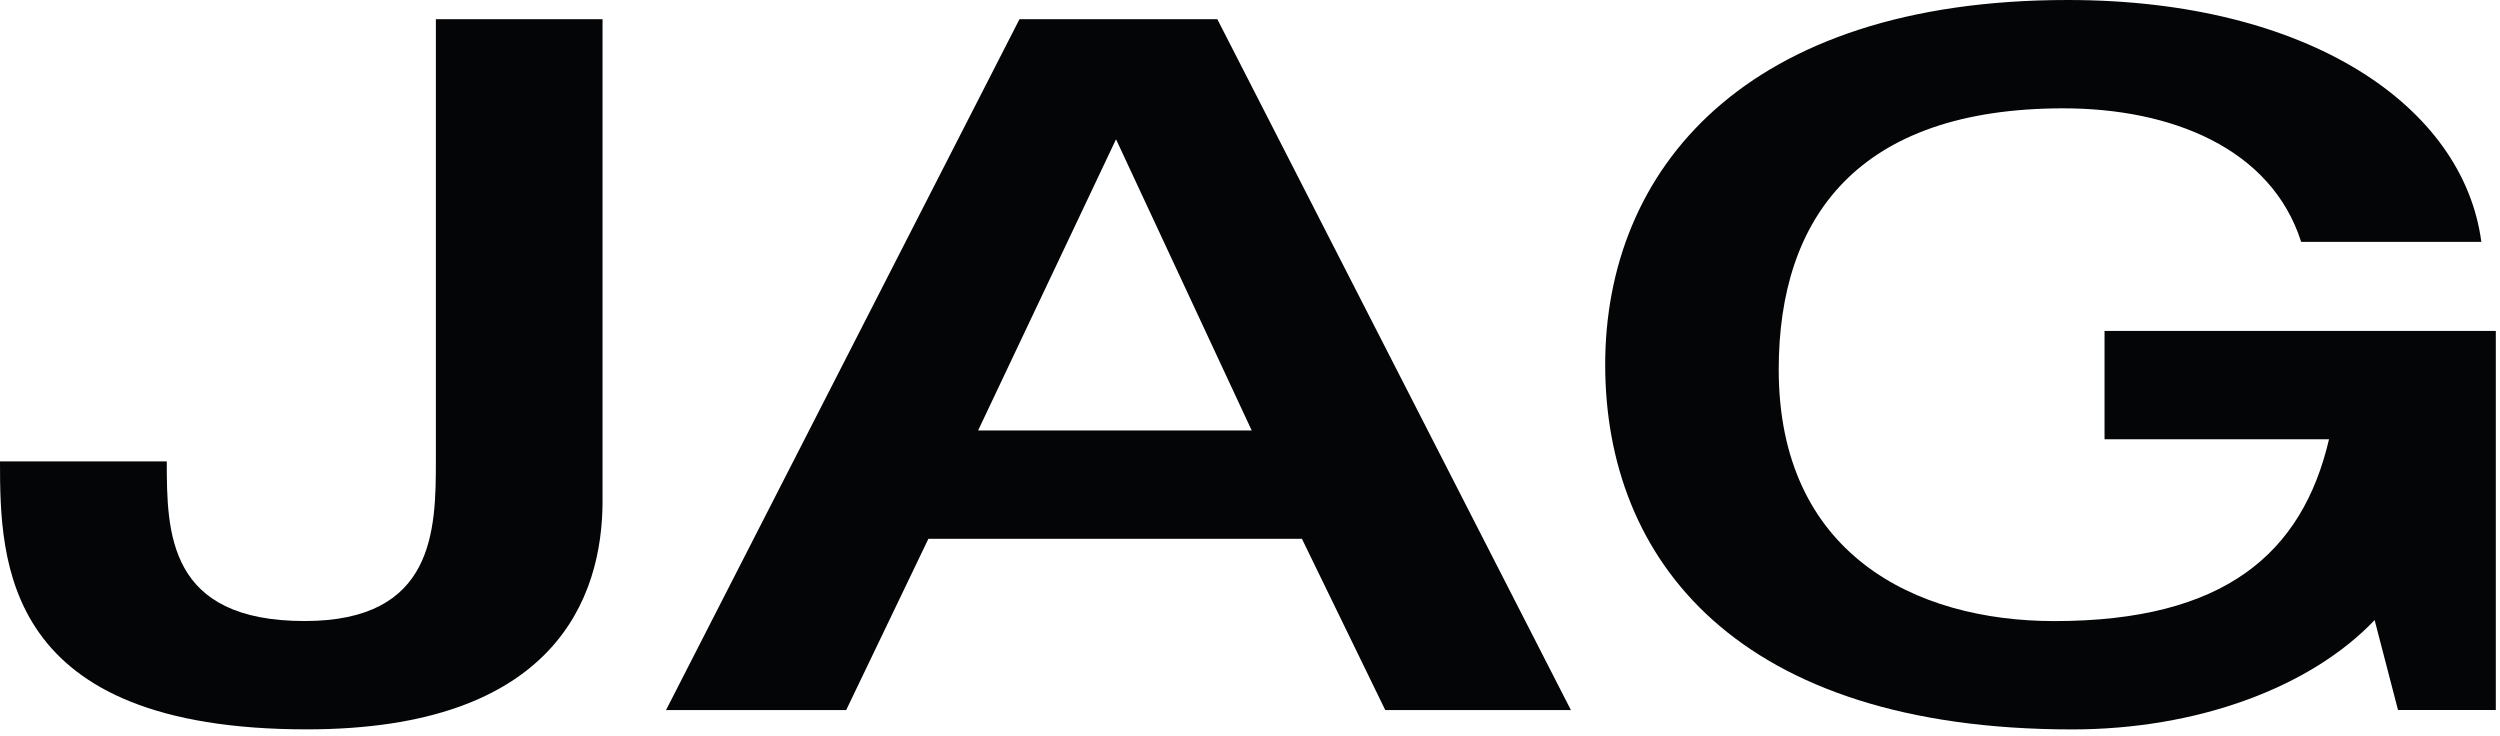
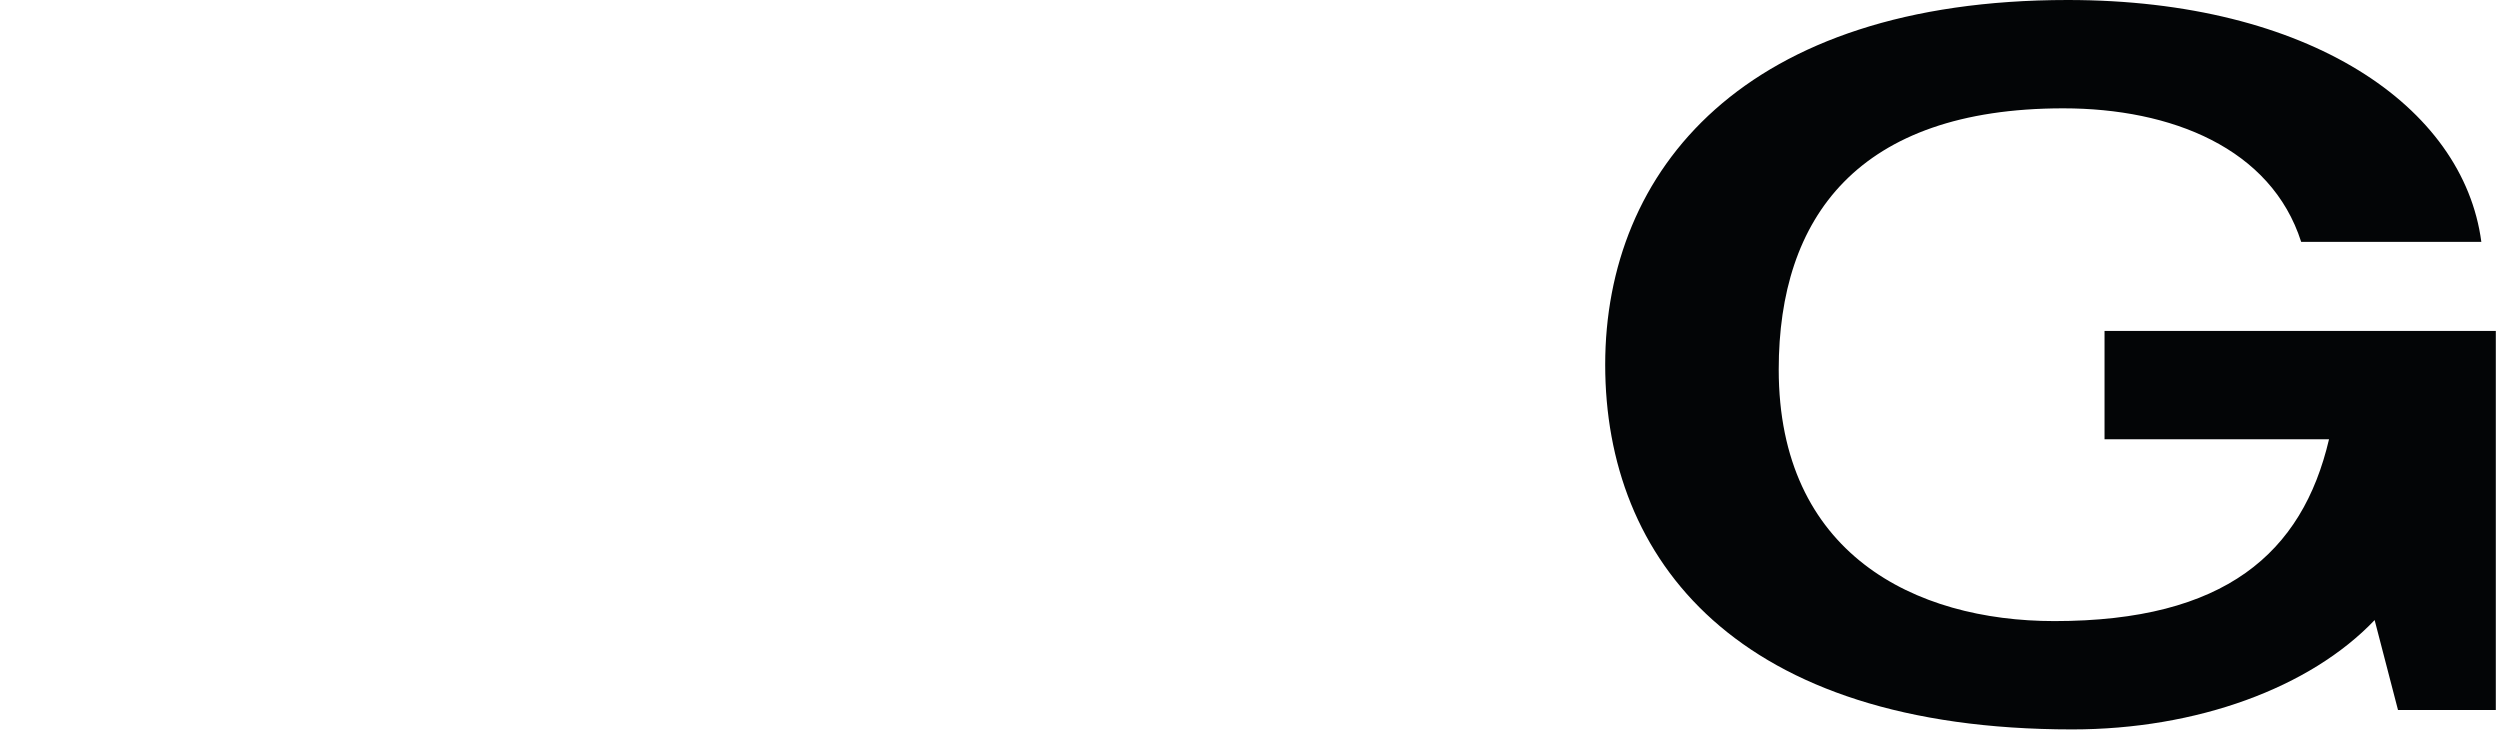
<svg xmlns="http://www.w3.org/2000/svg" width="129" height="38" viewBox="0 0 129 38" fill="none">
-   <path d="M22.485 0.992H31.091V25.857C31.091 30.848 28.622 37.635 15.832 37.635C0.174 37.635 0 29.045 0 23.807H8.606C8.606 27.503 8.664 32.045 15.723 32.045C22.433 32.045 22.491 27.353 22.491 23.755V0.992H22.485Z" fill="#030506" />
-   <path d="M64.588 22.212L57.587 7.187L50.47 22.212H64.588ZM52.604 0.992H62.815L81.058 36.639H71.479L67.179 27.802H47.905L43.663 36.639H34.367L52.604 0.992Z" fill="#030506" />
  <path d="M128.784 36.636H123.737L122.531 31.996C119.205 35.491 113.352 37.638 106.925 37.638C89.597 37.638 82.828 28.853 82.828 18.819C82.828 8.785 89.996 0 106.693 0C119.141 0 127.115 5.492 128.037 12.481H118.741C117.194 7.64 112.03 5.59 106.467 5.59C95.856 5.59 91.782 11.232 91.782 19.066C91.782 28.554 98.783 32.048 106.009 32.048C114.789 32.048 118.799 28.554 120.178 22.665H108.594V17.075H128.784V36.636Z" fill="#030506" />
</svg>